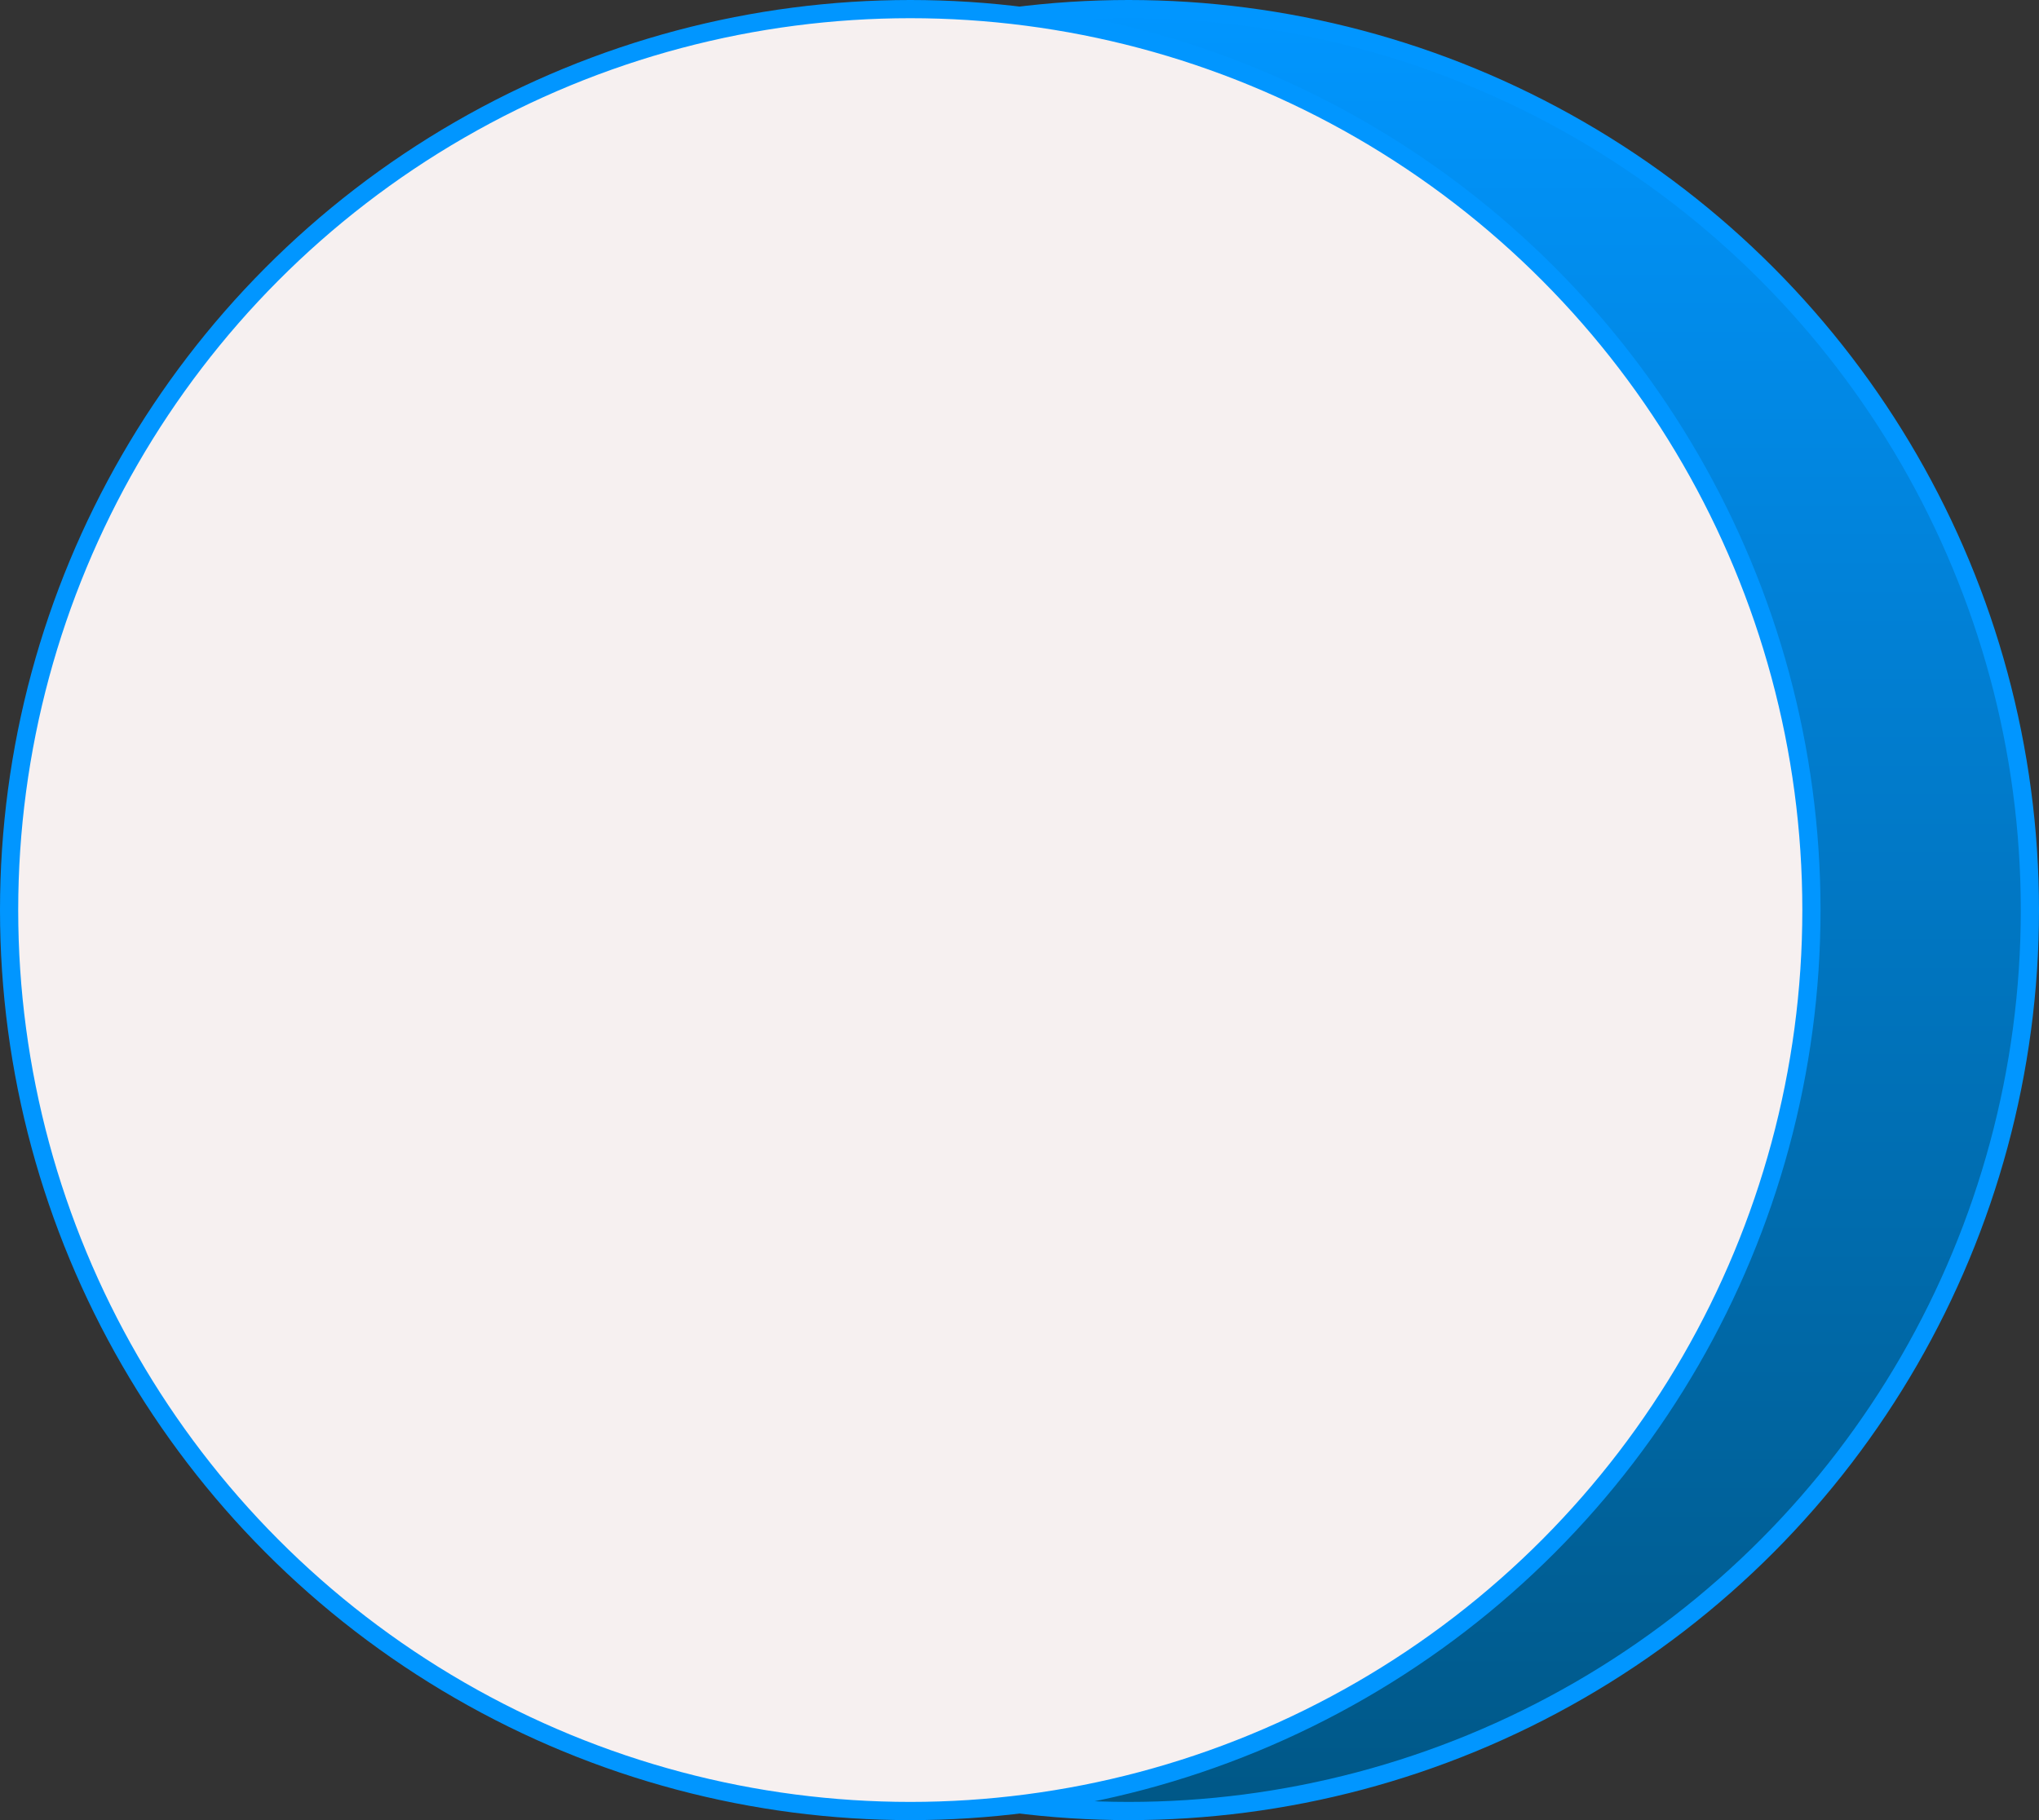
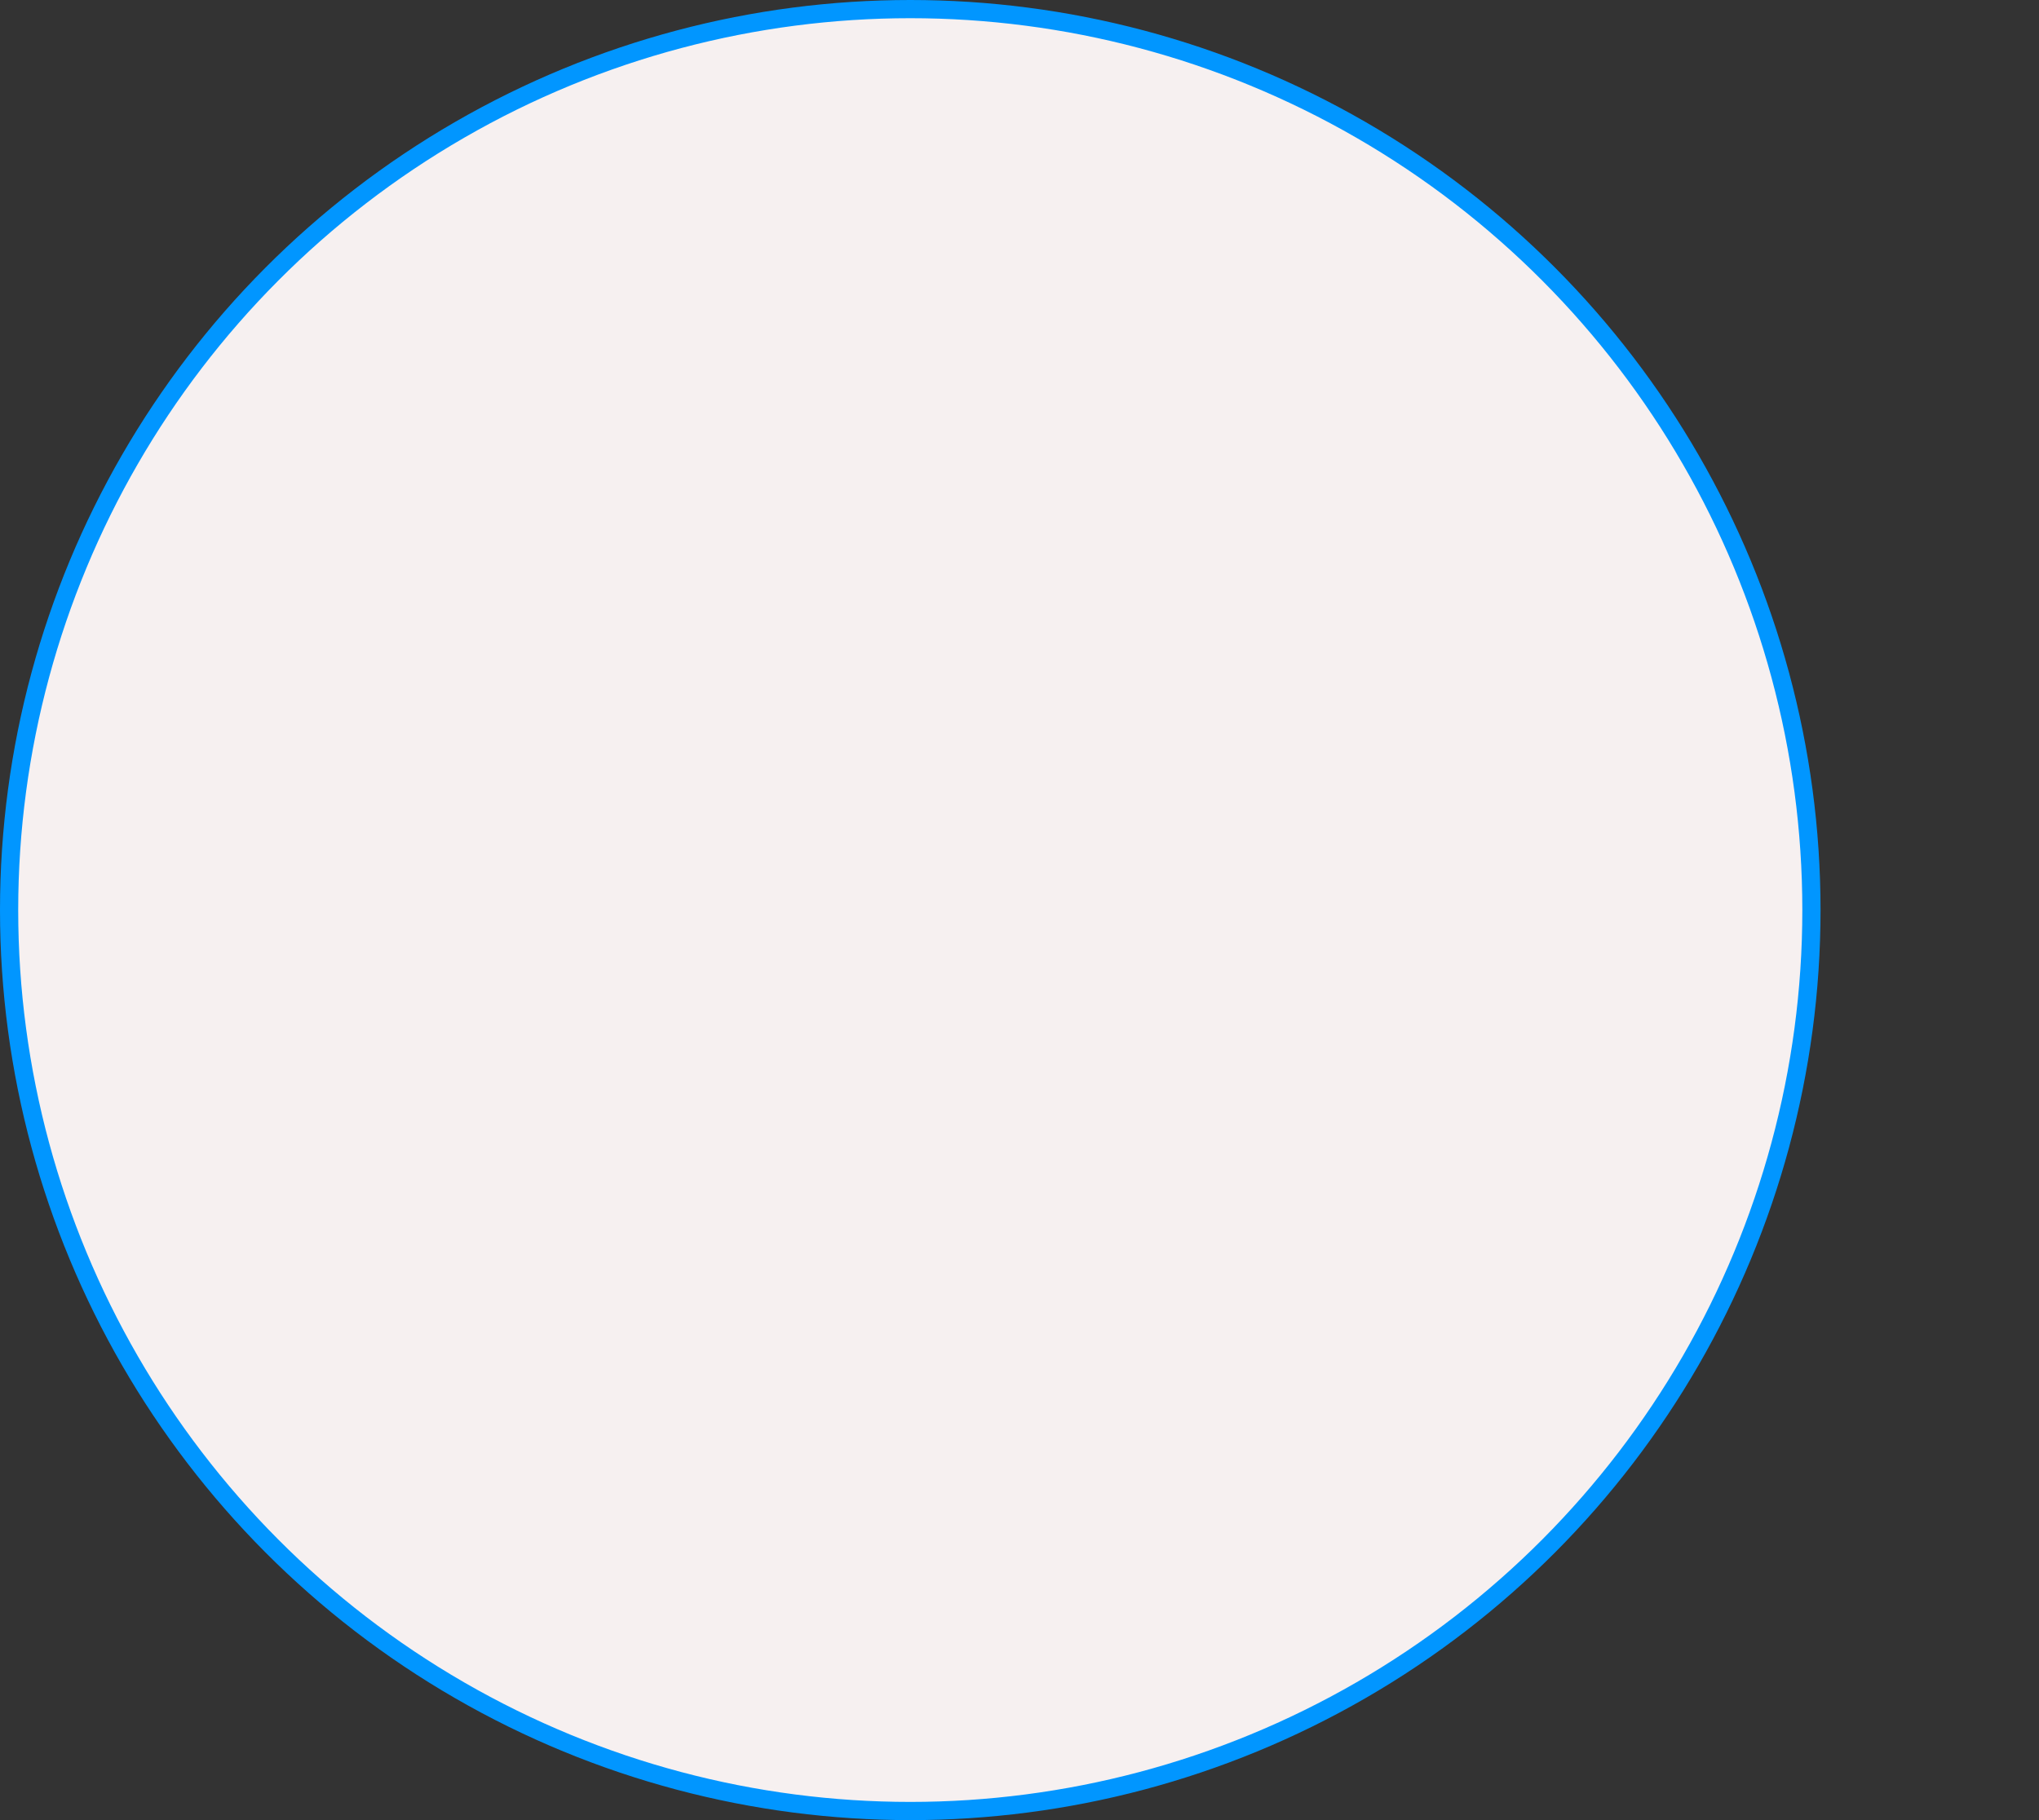
<svg xmlns="http://www.w3.org/2000/svg" width="112" height="100" viewBox="0 0 112 100" fill="none">
  <rect x="0" y="0" width="112" height="100" fill="#333333" stroke="none" />
-   <circle cx="62" cy="50" r="49.5" fill="url(#paint0_linear_30_8563)" stroke="#0196FF" />
  <circle cx="50" cy="50" r="49.5" fill="#F6F0F0" stroke="#0196FF" />
  <defs>
    <linearGradient id="paint0_linear_30_8563" x1="62" y1="0" x2="62" y2="100" gradientUnits="userSpaceOnUse">
      <stop stop-color="#0196FF" />
      <stop offset="1" stop-color="#005786" />
    </linearGradient>
  </defs>
</svg>